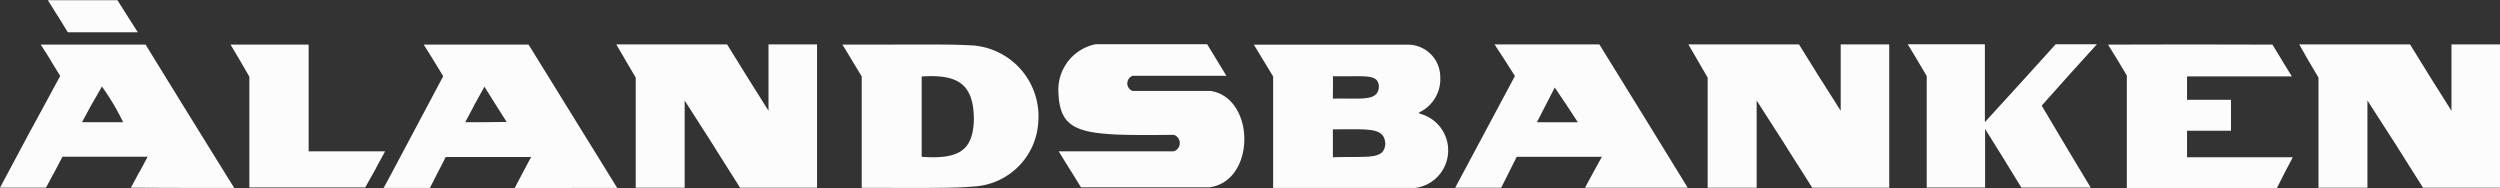
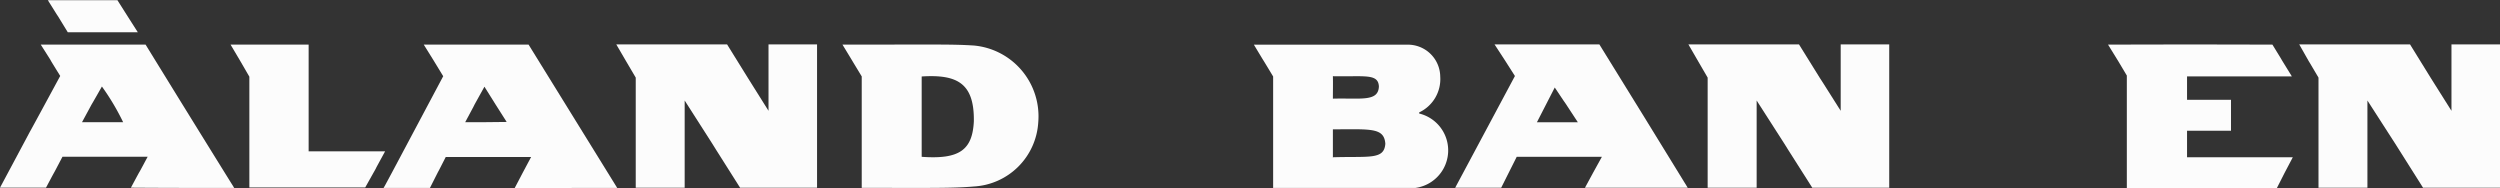
<svg xmlns="http://www.w3.org/2000/svg" width="37.657" height="2.832" viewBox="0 0 37.657 2.832">
  <rect x="0" y="0" width="37.657" height="2.832" fill="#333333" stroke="none" />
  <path d="M100.983,21.655c0-.955,0-1.107,0-1.672-.269-.466-.014-.024-.283-.483h1.176v1.607c.386,0,.766,0,1.152,0-.29.528,0,.014-.3.545h-1.745" transform="translate(-97.227 -18.828)" fill="#fcfcfc" />
  <path d="M269.493,21.559V19.9c-.283-.483-.01-.014-.293-.5h1.669c.617.993.017.031.624,1v-1h.731v2.159h-1.159c-.824-1.3-.014-.031-.835-1.314,0,.441,0,.638,0,1.314-.317,0-.459,0-.738,0" transform="translate(-259.917 -18.731)" fill="#fcfcfc" />
-   <path d="M835.11,21.559c-.534-.869-.01-.021-.548-.886,0,.307,0,.552,0,.883-.307,0-.583,0-.879,0,0-.428,0-1.1,0-1.679-.272-.459-.01-.021-.286-.479h1.162v1.172c.352-.383.717-.786,1.066-1.172h.621c-.8.886-.045.045-.831.924.714,1.2.024.045.738,1.235H835.11" transform="translate(-804.661 -18.731)" fill="#fcfcfc" />
  <path d="M921.083,19.869c-.231-.386-.014-.028-.283-.466q1.236-.005,2.476,0c.283.459.01.024.293.479H921.99v.352h.662V20.7c-.221,0-.445,0-.662,0v.4h1.593c-.231.441-.017.028-.241.466h-2.259V19.869" transform="translate(-889.047 -18.731)" fill="#fcfcfc" />
-   <path d="M462.3,20.967c.938,0,1,0,1.735,0a.13.13,0,0,0,0-.248c-1.383.014-1.717,0-1.738-.655a.7.7,0,0,1,.562-.71c.559,0,1.114,0,1.679,0l.29.476h-1.414a.122.122,0,0,0,0,.228c.59,0,.814,0,1.179,0,.676.11.679,1.362-.024,1.452h-1.931c-.314-.51-.014-.021-.338-.545" transform="translate(-446.355 -18.688)" fill="#fcfcfc" />
  <path d="M369.983,19.483c-.324-.021-.541-.014-1.983-.014.283.466.014.024.29.479,0,.569,0,1.107,0,1.679,1.028,0,1.366.007,1.69-.021a1.03,1.03,0,0,0,.969-.966A1.071,1.071,0,0,0,369.983,19.483Zm-.79,1.676c0-.483,0-.845,0-1.21.534-.034.793.1.786.672C369.959,21.059,369.759,21.2,369.193,21.159Z" transform="translate(-355.31 -18.797)" fill="#fcfcfc" />
  <path d="M639.2,21.559c-1.259-2.045-.034-.059-1.331-2.159H636.29c.3.462.021.028.307.476-.3.559-.6,1.124-.9,1.683h.693c.2-.4.048-.093.234-.466h1.283c-.228.417-.028.045-.255.466Zm-2.272-.986.269-.524c.3.452.021.021.348.524Z" transform="translate(-613.778 -18.731)" fill="#fcfcfc" />
  <path d="M3.528,21.616q-.672-1.081-1.335-2.159c-.528,0-1.052,0-1.579,0,.3.472,0,0,.293.472C0,21.605.9,19.93,0,21.612H0c.69,0,0,0,.693,0,.224-.421.031-.052.248-.466H2.224c-.228.428-.014.021-.252.466C2.493,21.616,3.007,21.616,3.528,21.616Zm-1.672-.99c-.576,0-.052,0-.621,0h0c.272-.5.017-.038.3-.538A3.573,3.573,0,0,1,1.855,20.626Z" transform="translate(0 -18.785)" fill="#fcfcfc" />
  <path d="M171.117,21.562c-1.293-2.093-.028-.045-1.335-2.159-.607,0-.762,0-1.579,0,.272.435.017.028.293.476-.848,1.593-.893,1.683-.9,1.683h.7c.224-.448.014-.024.238-.466.435,0,.855,0,1.286,0-.221.417-.031.055-.248.469C170.141,21.562,170.6,21.562,171.117,21.562Zm-2.29-.99c.283-.524,0-.014.29-.535.317.507.017.028.335.531C169.162,20.572,169.052,20.572,168.828,20.572Z" transform="translate(-161.82 -18.731)" fill="#fcfcfc" />
  <path d="M550.19,20.441v-.017a.555.555,0,0,0,.317-.541.487.487,0,0,0-.5-.479c-.769,0-1.007,0-2.307,0,.272.452.014.021.29.479,0,.576,0,1.041,0,1.679.786,0,1.234,0,2.141,0A.571.571,0,0,0,550.19,20.441Zm-1.3-.562c.476.01.683-.045.693.155-.01.234-.272.172-.693.183C548.89,20.107,548.893,19.986,548.89,19.879Zm0,1.217v-.417c.562,0,.772-.031.79.217C549.662,21.141,549.441,21.083,548.886,21.1Z" transform="translate(-528.813 -18.731)" fill="#fcfcfc" />
  <path d="M21.2.486c-.283-.466,0,0-.3-.483.6,0,.71,0,1.048,0,.3.476.014.021.307.483-.355,0-.707,0-1.059,0" transform="translate(-20.179)" fill="#fcfcfc" />
  <path d="M737.79,21.559V19.9c-.279-.483-.01-.014-.29-.5h1.666c.617.993.017.031.628,1v-1h.731v2.159h-1.159c-.828-1.3-.014-.031-.838-1.314,0,.441,0,.638,0,1.314-.314,0-.455,0-.738,0" transform="translate(-712.068 -18.731)" fill="#fcfcfc" />
  <path d="M1004.59,21.559V19.9c-.283-.483-.014-.014-.29-.5h1.669c.617.993.014.031.624,1v-1h.731v2.159h-1.159c-.824-1.3-.014-.031-.838-1.314,0,.441,0,.638,0,1.314-.317,0-.459,0-.738,0" transform="translate(-969.667 -18.731)" fill="#fcfcfc" />
</svg>